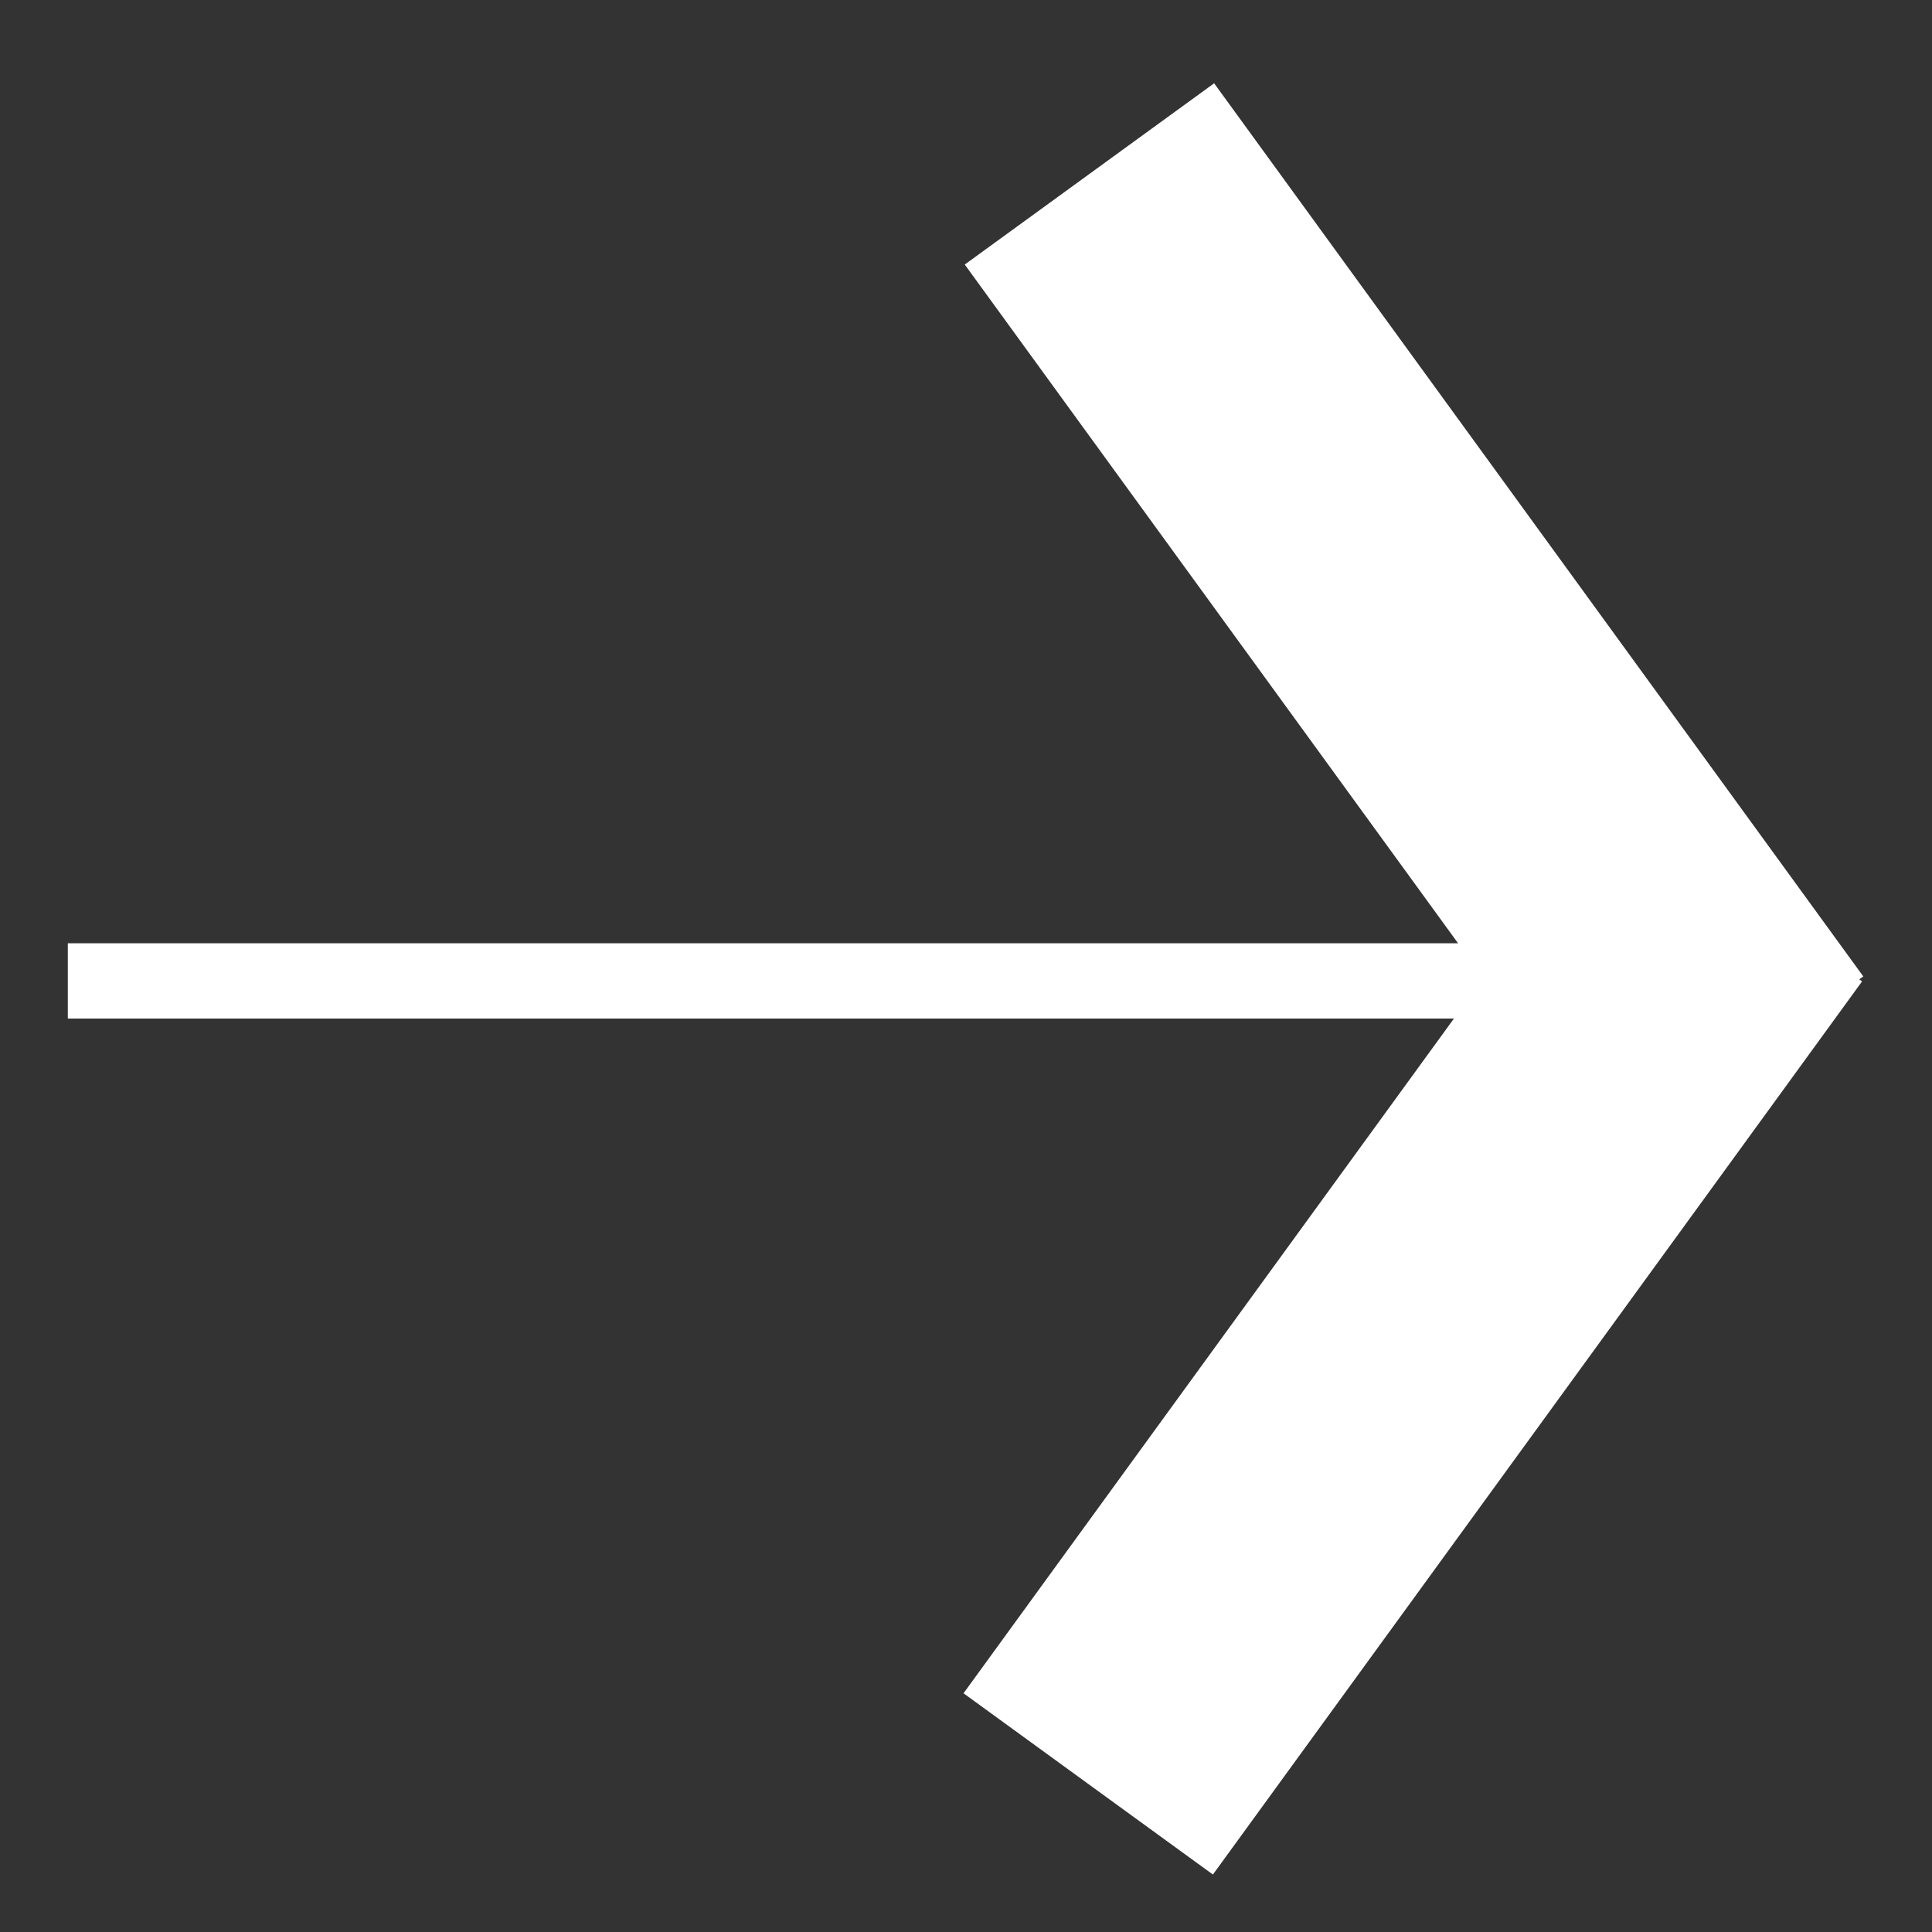
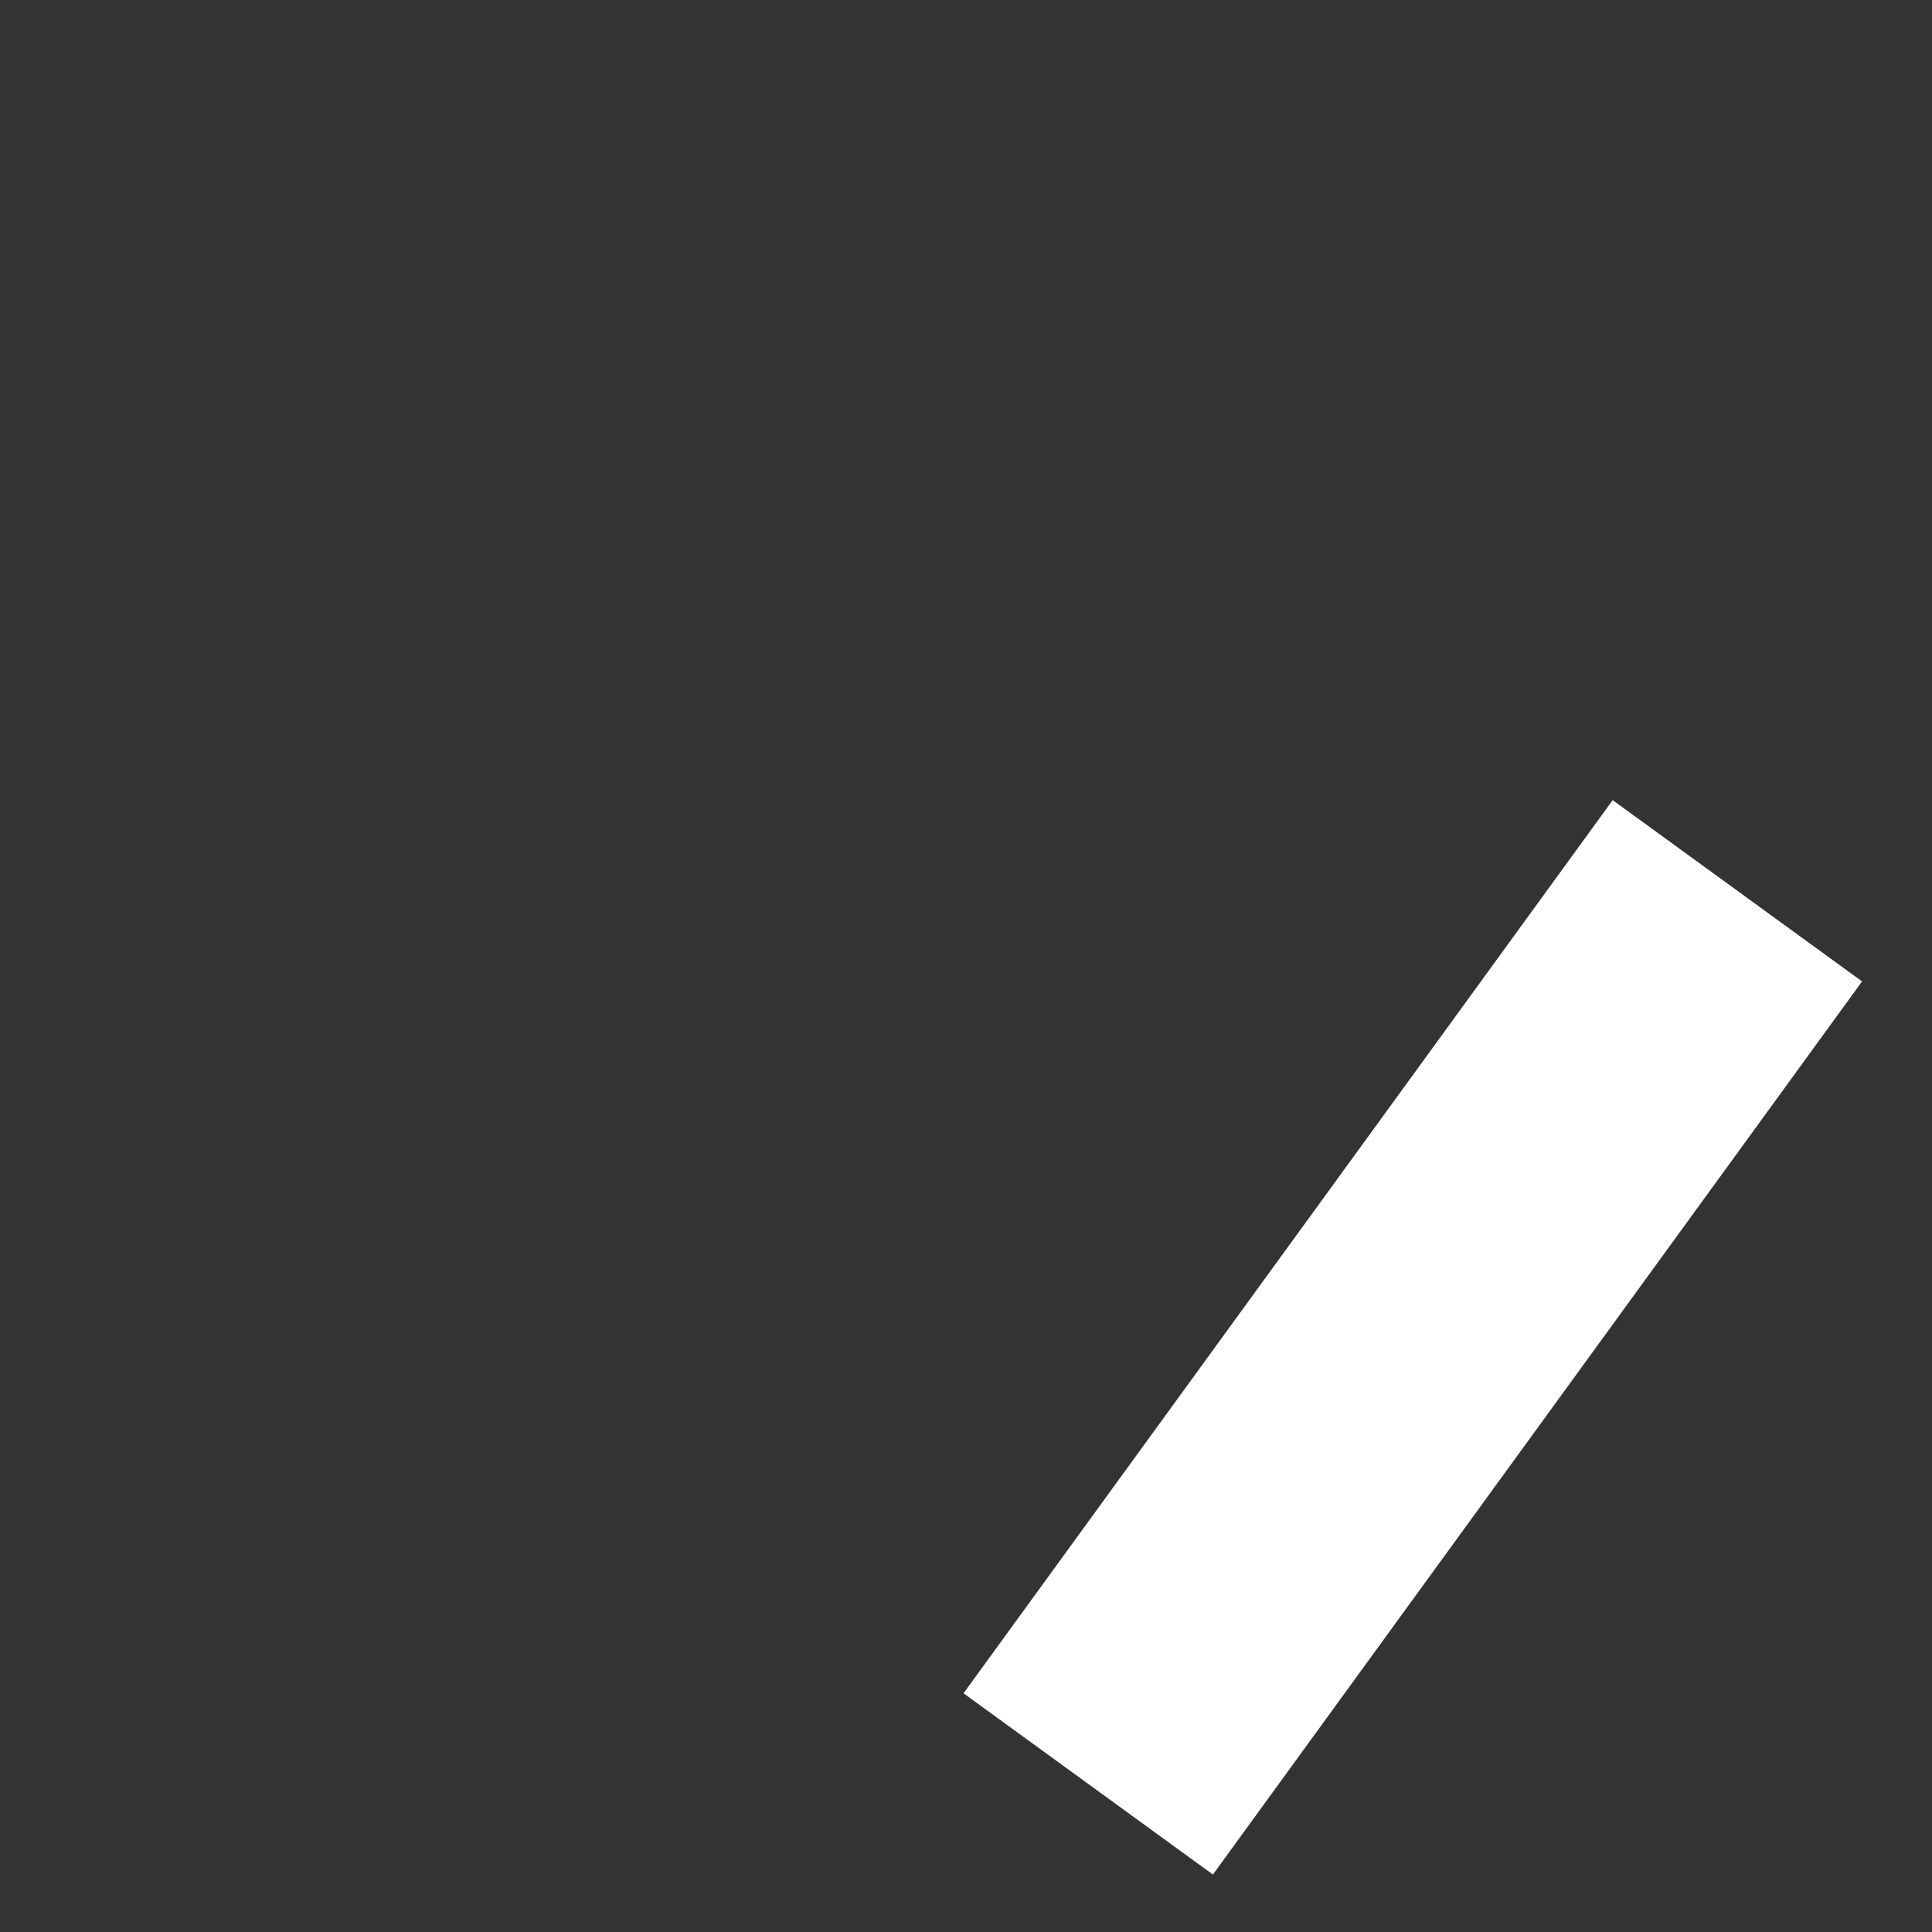
<svg xmlns="http://www.w3.org/2000/svg" version="1.1" id="Слой_1" x="0px" y="0px" viewBox="0 0 53.9 53.9" style="enable-background:new 0 0 53.9 53.9;" xml:space="preserve">
  <rect x="0" y="0" width="53.9" height="53.9" fill="#333333" stroke="none" />
  <style type="text/css"> .st0{fill:#FFFFFF;} </style>
  <g>
-     <rect x="25.2" y="2.9" transform="matrix(6.502538e-11 -1 1 6.502538e-11 -1.008 53.616)" class="st0" width="2.1" height="48.8" />
    <g>
      <rect x="35.1" y="21.8" transform="matrix(-0.809 -0.588 0.588 -0.809 49.416 90.572)" class="st0" width="8.6" height="30.8" />
-       <rect x="35.1" y="2" transform="matrix(-0.809 0.588 -0.588 -0.809 81.555 8.22)" class="st0" width="8.6" height="30.8" />
    </g>
  </g>
</svg>